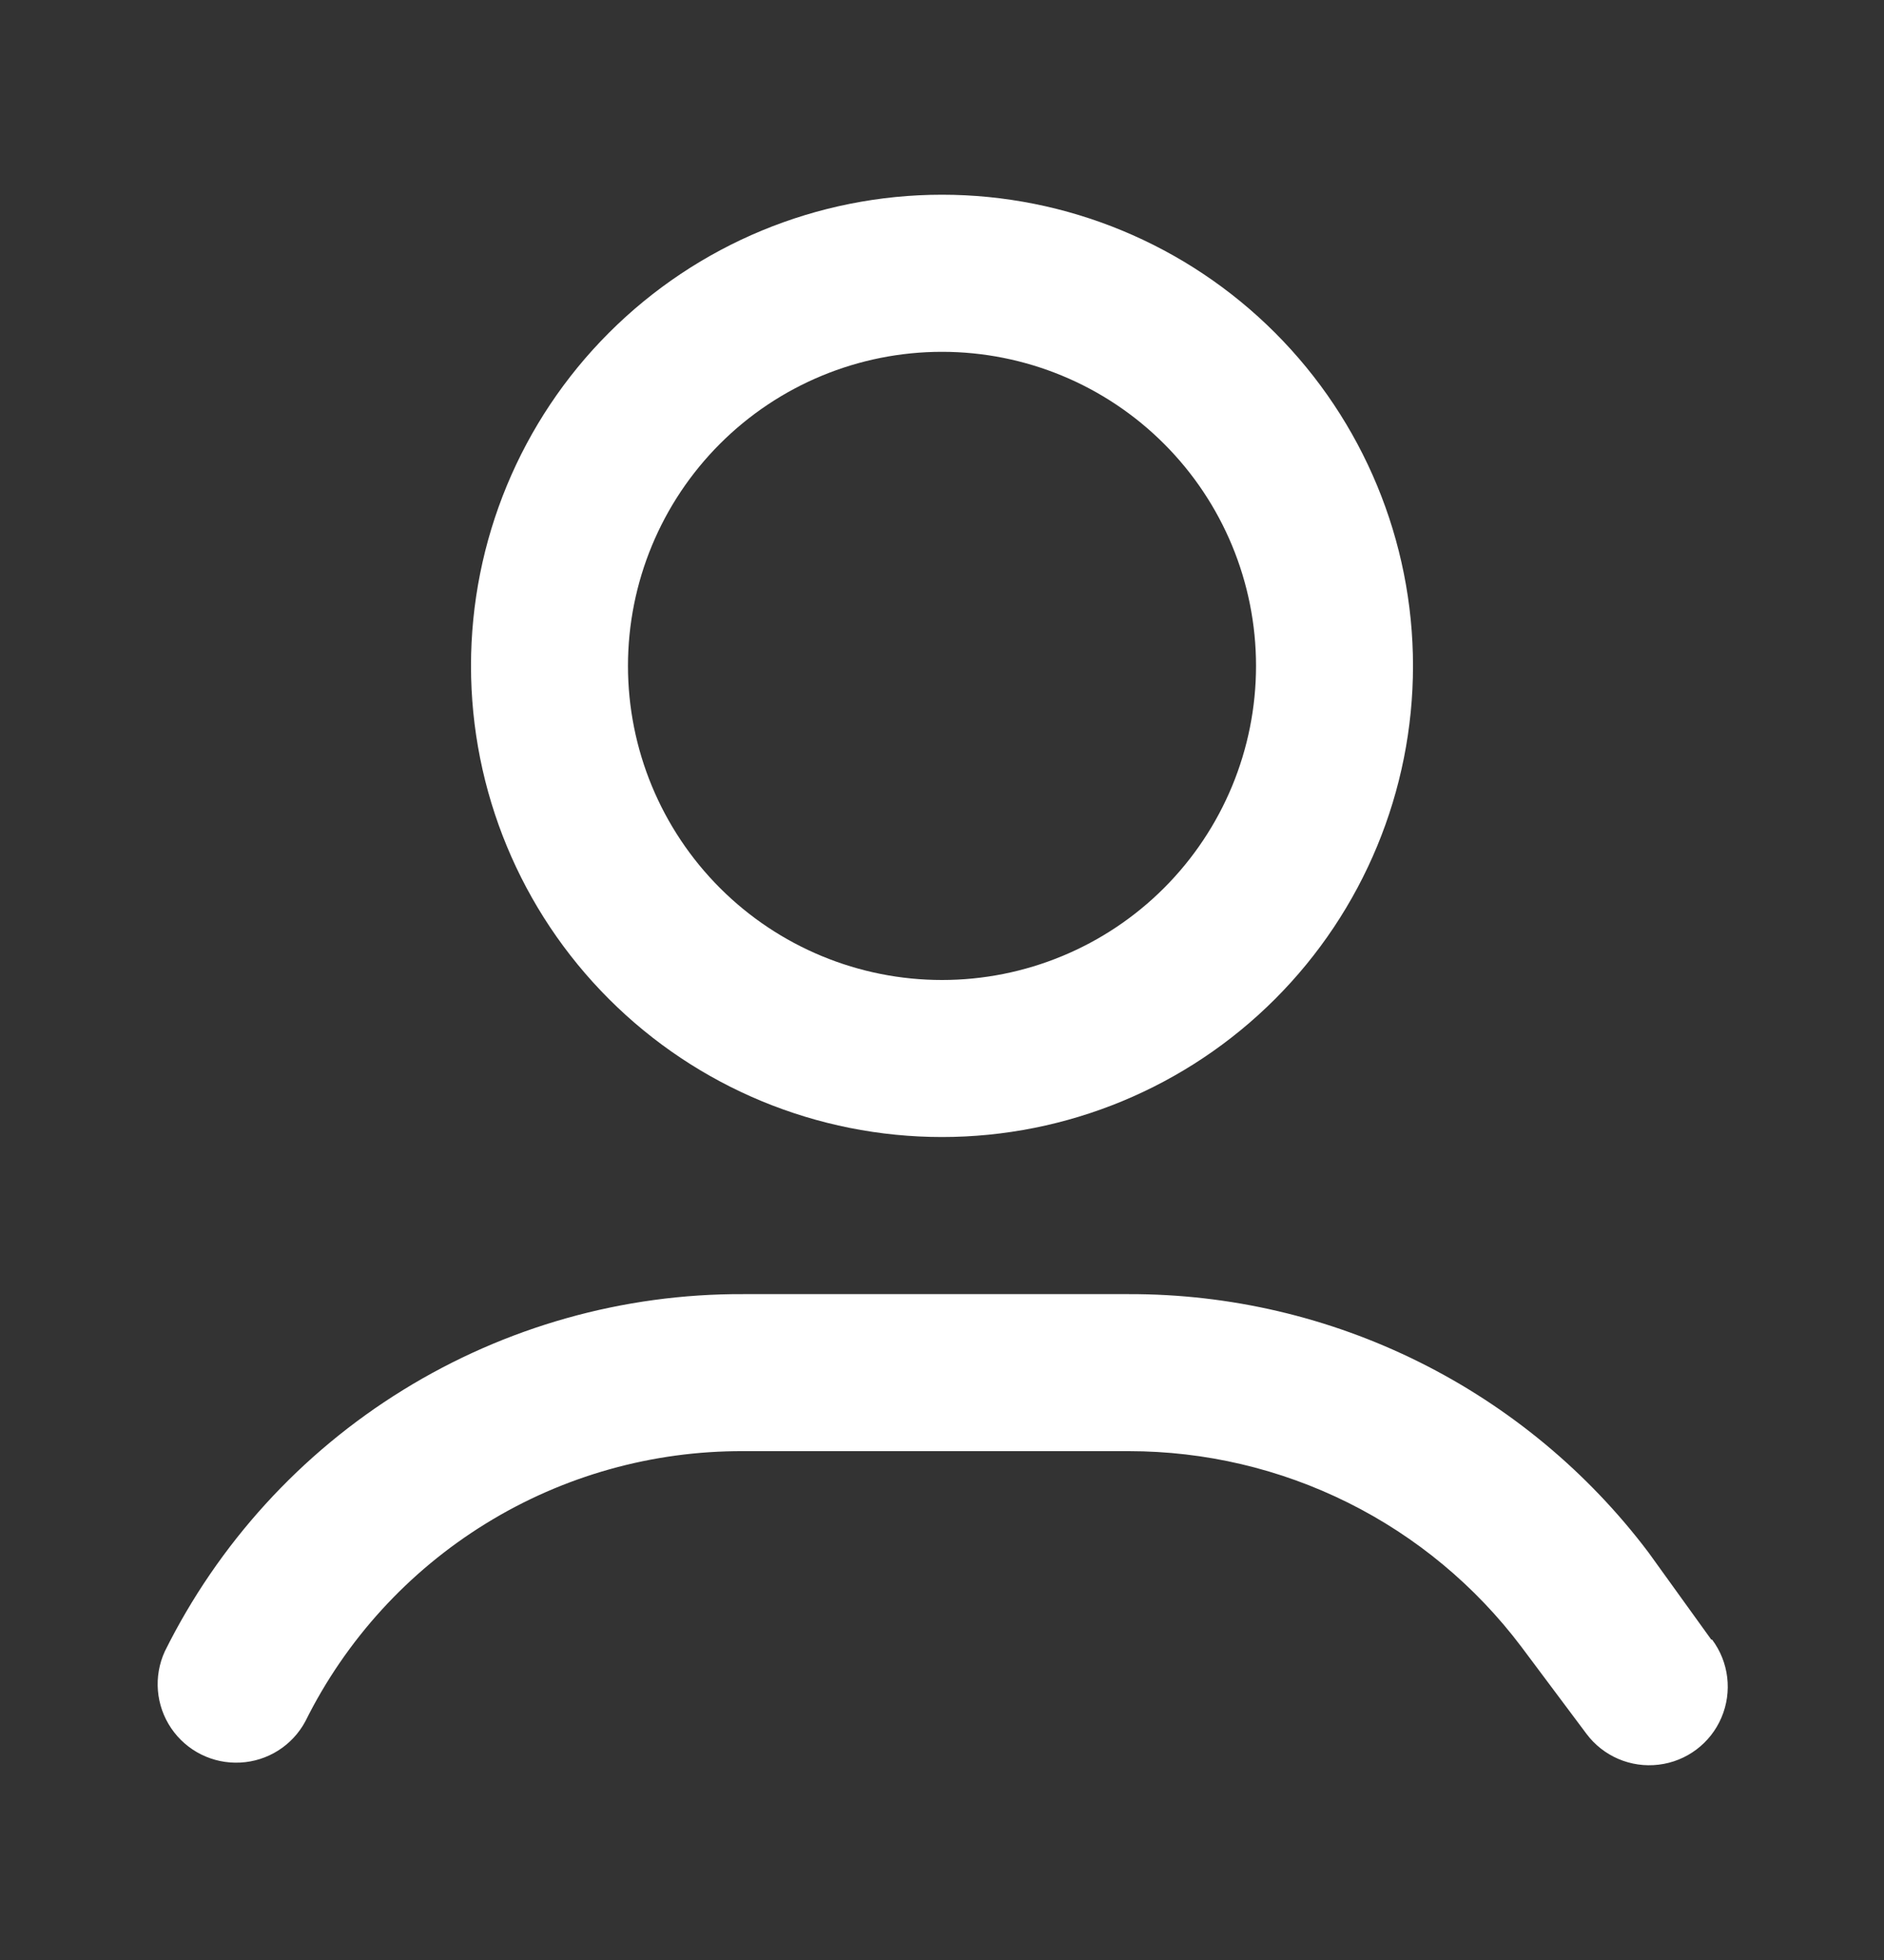
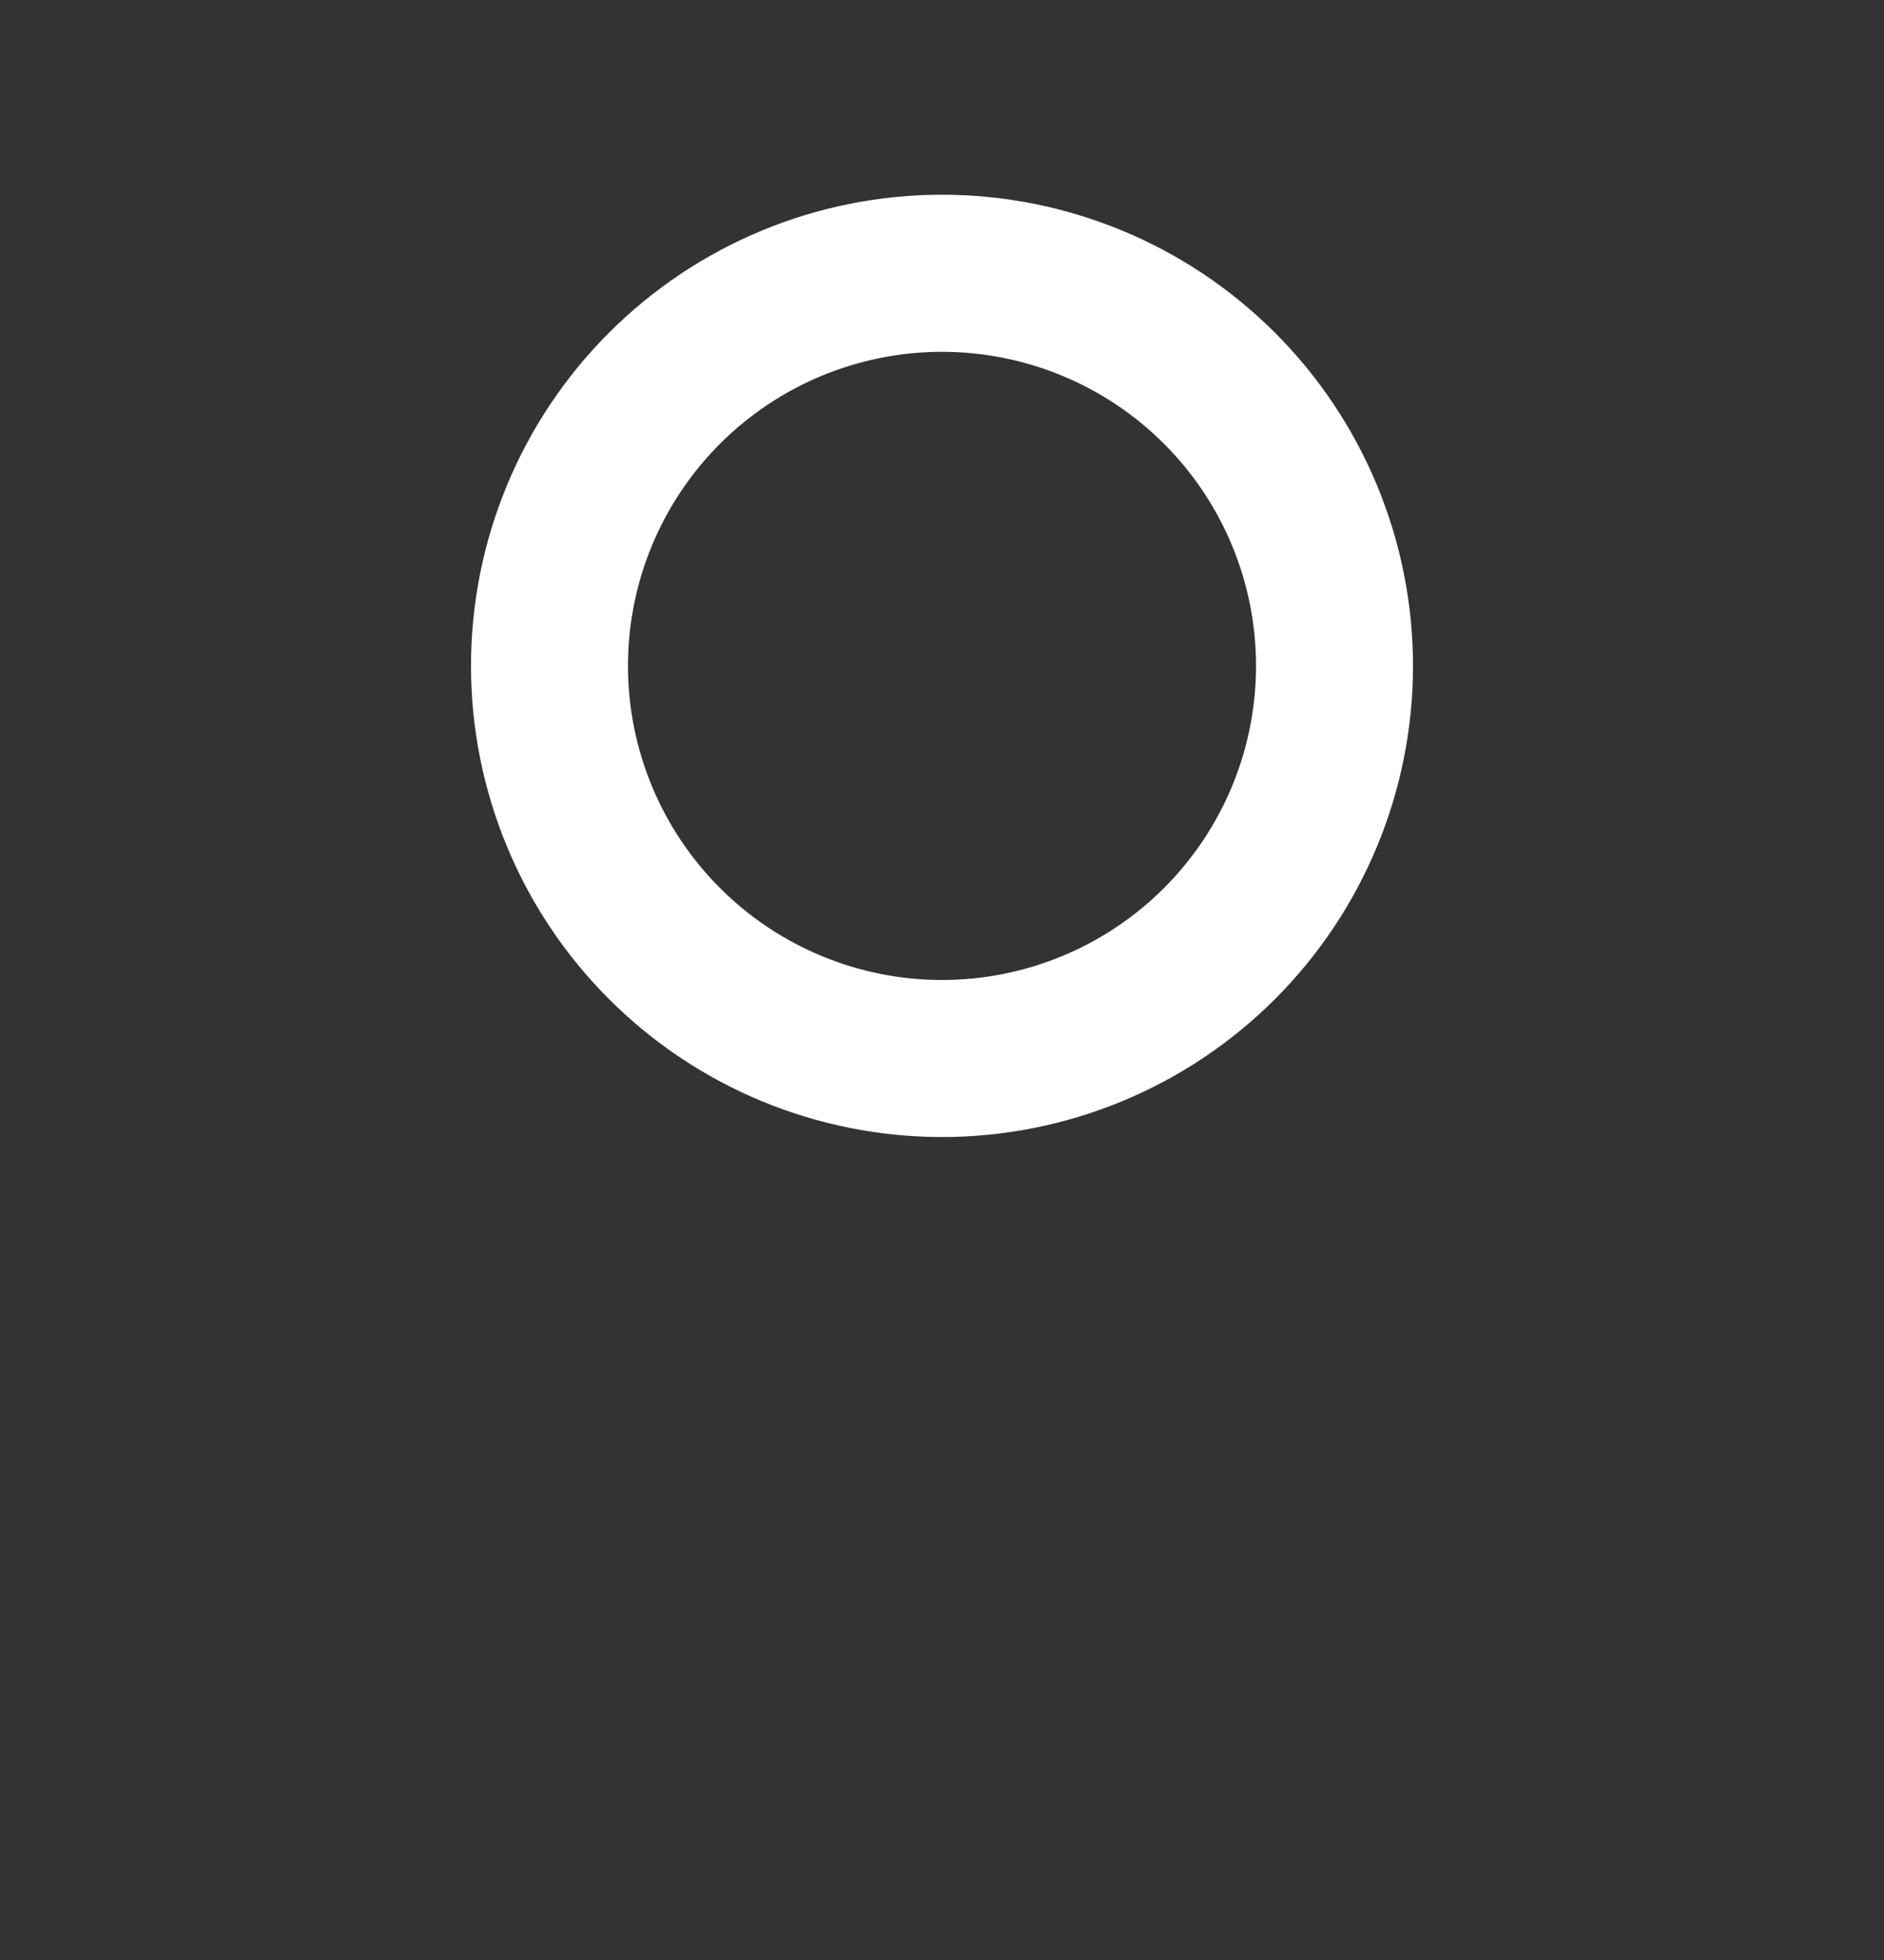
<svg xmlns="http://www.w3.org/2000/svg" width="25" height="26" viewBox="0 0 25 26" fill="none">
  <rect x="0" y="0" width="25" height="26" fill="#333333" stroke="none" />
  <path d="M12.5 15.083C14.158 15.083 15.747 14.425 16.919 13.253C18.091 12.081 18.75 10.491 18.75 8.833C18.75 7.176 18.091 5.586 16.919 4.414C15.747 3.242 14.157 2.583 12.5 2.583C10.842 2.583 9.253 3.242 8.081 4.414C6.908 5.586 6.25 7.176 6.25 8.833C6.25 10.491 6.908 12.081 8.081 13.253C9.253 14.425 10.842 15.083 12.5 15.083ZM12.5 4.667C13.605 4.667 14.665 5.106 15.446 5.887C16.228 6.668 16.667 7.728 16.667 8.833C16.667 9.938 16.228 10.998 15.446 11.78C14.665 12.561 13.605 13 12.5 13C11.395 13 10.335 12.561 9.554 11.78C8.772 10.998 8.333 9.938 8.333 8.833C8.333 7.728 8.772 6.669 9.554 5.887C10.335 5.106 11.395 4.667 12.5 4.667Z" fill="white" />
-   <path d="M22.708 21.75L21.875 20.594C21.07 19.527 20.028 18.662 18.831 18.067C17.634 17.472 16.316 17.164 14.979 17.167H9.864C8.27 17.16 6.705 17.601 5.348 18.439C3.991 19.276 2.896 20.478 2.187 21.906C2.035 22.238 2.067 22.624 2.272 22.926C2.477 23.228 2.824 23.4 3.188 23.381C3.552 23.363 3.88 23.155 4.052 22.834C4.589 21.753 5.419 20.844 6.446 20.211C7.473 19.577 8.658 19.245 9.864 19.25H14.979C15.989 19.25 16.985 19.484 17.889 19.934C18.793 20.384 19.579 21.038 20.187 21.844L21.052 23C21.275 23.298 21.64 23.454 22.01 23.409C22.379 23.365 22.697 23.127 22.843 22.784C22.989 22.442 22.942 22.048 22.719 21.75H22.708Z" fill="white" />
</svg>